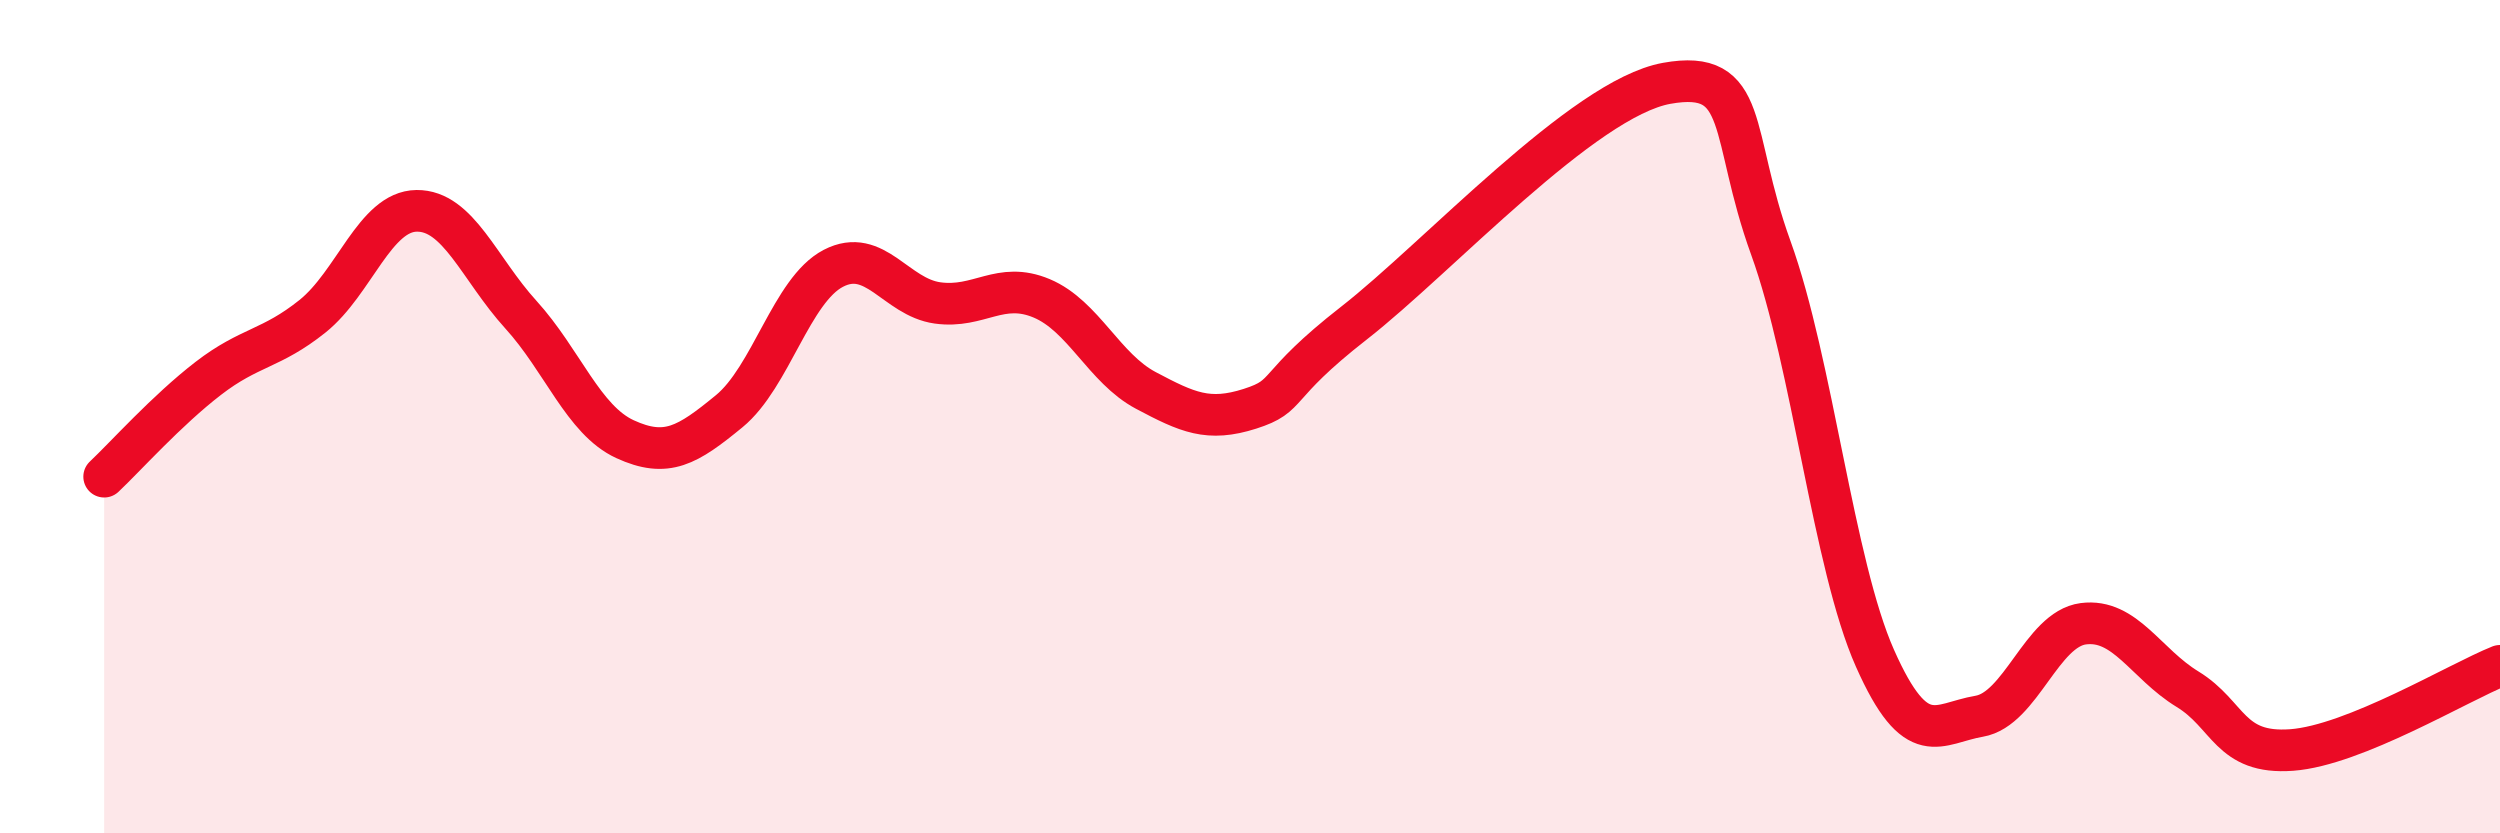
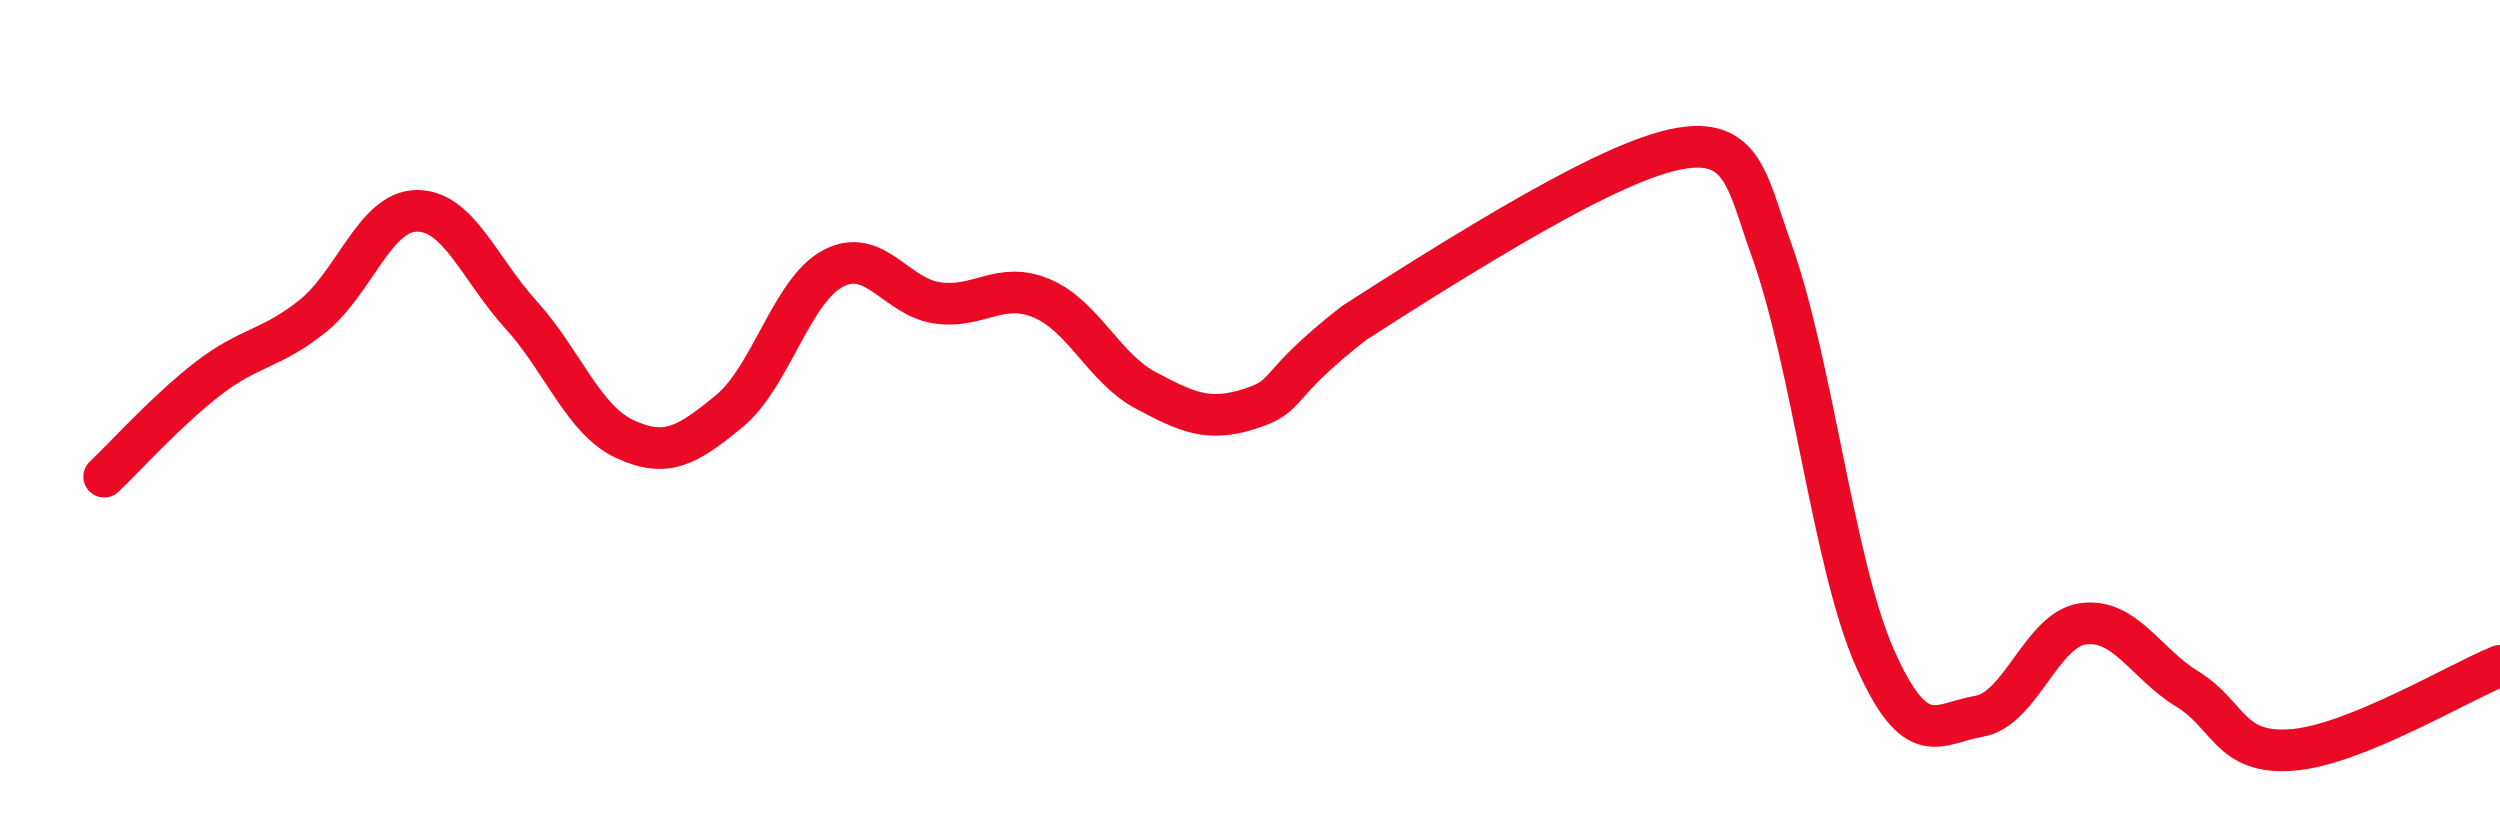
<svg xmlns="http://www.w3.org/2000/svg" width="60" height="20" viewBox="0 0 60 20">
-   <path d="M 2.5,11.44 C 3,10.97 4,9.85 5,9.08 C 6,8.31 6.5,8.39 7.5,7.59 C 8.5,6.79 9,5.07 10,5.06 C 11,5.05 11.5,6.45 12.5,7.55 C 13.5,8.65 14,10.08 15,10.54 C 16,11 16.5,10.69 17.5,9.87 C 18.5,9.05 19,6.96 20,6.44 C 21,5.92 21.5,7.13 22.5,7.27 C 23.5,7.41 24,6.74 25,7.16 C 26,7.58 26.5,8.84 27.5,9.37 C 28.5,9.9 29,10.13 30,9.81 C 31,9.49 30.5,9.31 32.5,7.75 C 34.5,6.19 38,2.36 40,2 C 42,1.64 41.5,3.19 42.5,5.95 C 43.5,8.71 44,13.55 45,15.8 C 46,18.05 46.5,17.36 47.5,17.19 C 48.5,17.02 49,15.1 50,14.97 C 51,14.84 51.5,15.93 52.5,16.54 C 53.5,17.15 53.5,18.11 55,18 C 56.5,17.89 59,16.38 60,15.98L60 20L2.5 20Z" fill="#EB0A25" opacity="0.1" stroke-linecap="round" stroke-linejoin="round" />
-   <path d="M 2.5,11.44 C 3,10.97 4,9.85 5,9.08 C 6,8.31 6.5,8.39 7.5,7.59 C 8.5,6.79 9,5.07 10,5.06 C 11,5.05 11.5,6.45 12.5,7.55 C 13.5,8.65 14,10.08 15,10.54 C 16,11 16.5,10.69 17.5,9.87 C 18.5,9.05 19,6.96 20,6.44 C 21,5.92 21.5,7.13 22.5,7.27 C 23.5,7.41 24,6.74 25,7.16 C 26,7.58 26.5,8.84 27.5,9.37 C 28.5,9.9 29,10.13 30,9.81 C 31,9.49 30.5,9.31 32.5,7.75 C 34.5,6.19 38,2.36 40,2 C 42,1.64 41.5,3.19 42.5,5.95 C 43.5,8.71 44,13.55 45,15.8 C 46,18.05 46.5,17.36 47.5,17.19 C 48.5,17.02 49,15.1 50,14.97 C 51,14.84 51.5,15.93 52.5,16.54 C 53.5,17.15 53.5,18.11 55,18 C 56.5,17.89 59,16.38 60,15.98" stroke="#EB0A25" stroke-width="1" fill="none" stroke-linecap="round" stroke-linejoin="round" />
+   <path d="M 2.5,11.44 C 3,10.97 4,9.85 5,9.08 C 6,8.31 6.5,8.39 7.5,7.59 C 8.5,6.79 9,5.07 10,5.06 C 11,5.05 11.5,6.45 12.5,7.55 C 13.5,8.65 14,10.08 15,10.54 C 16,11 16.5,10.69 17.5,9.87 C 18.5,9.05 19,6.96 20,6.44 C 21,5.92 21.5,7.13 22.5,7.27 C 23.5,7.41 24,6.74 25,7.16 C 26,7.58 26.5,8.84 27.5,9.37 C 28.5,9.9 29,10.13 30,9.81 C 31,9.49 30.5,9.31 32.5,7.75 C 42,1.64 41.5,3.19 42.5,5.95 C 43.5,8.71 44,13.55 45,15.8 C 46,18.05 46.5,17.36 47.5,17.19 C 48.5,17.02 49,15.1 50,14.97 C 51,14.84 51.5,15.93 52.5,16.54 C 53.5,17.15 53.5,18.11 55,18 C 56.5,17.89 59,16.38 60,15.98" stroke="#EB0A25" stroke-width="1" fill="none" stroke-linecap="round" stroke-linejoin="round" />
</svg>